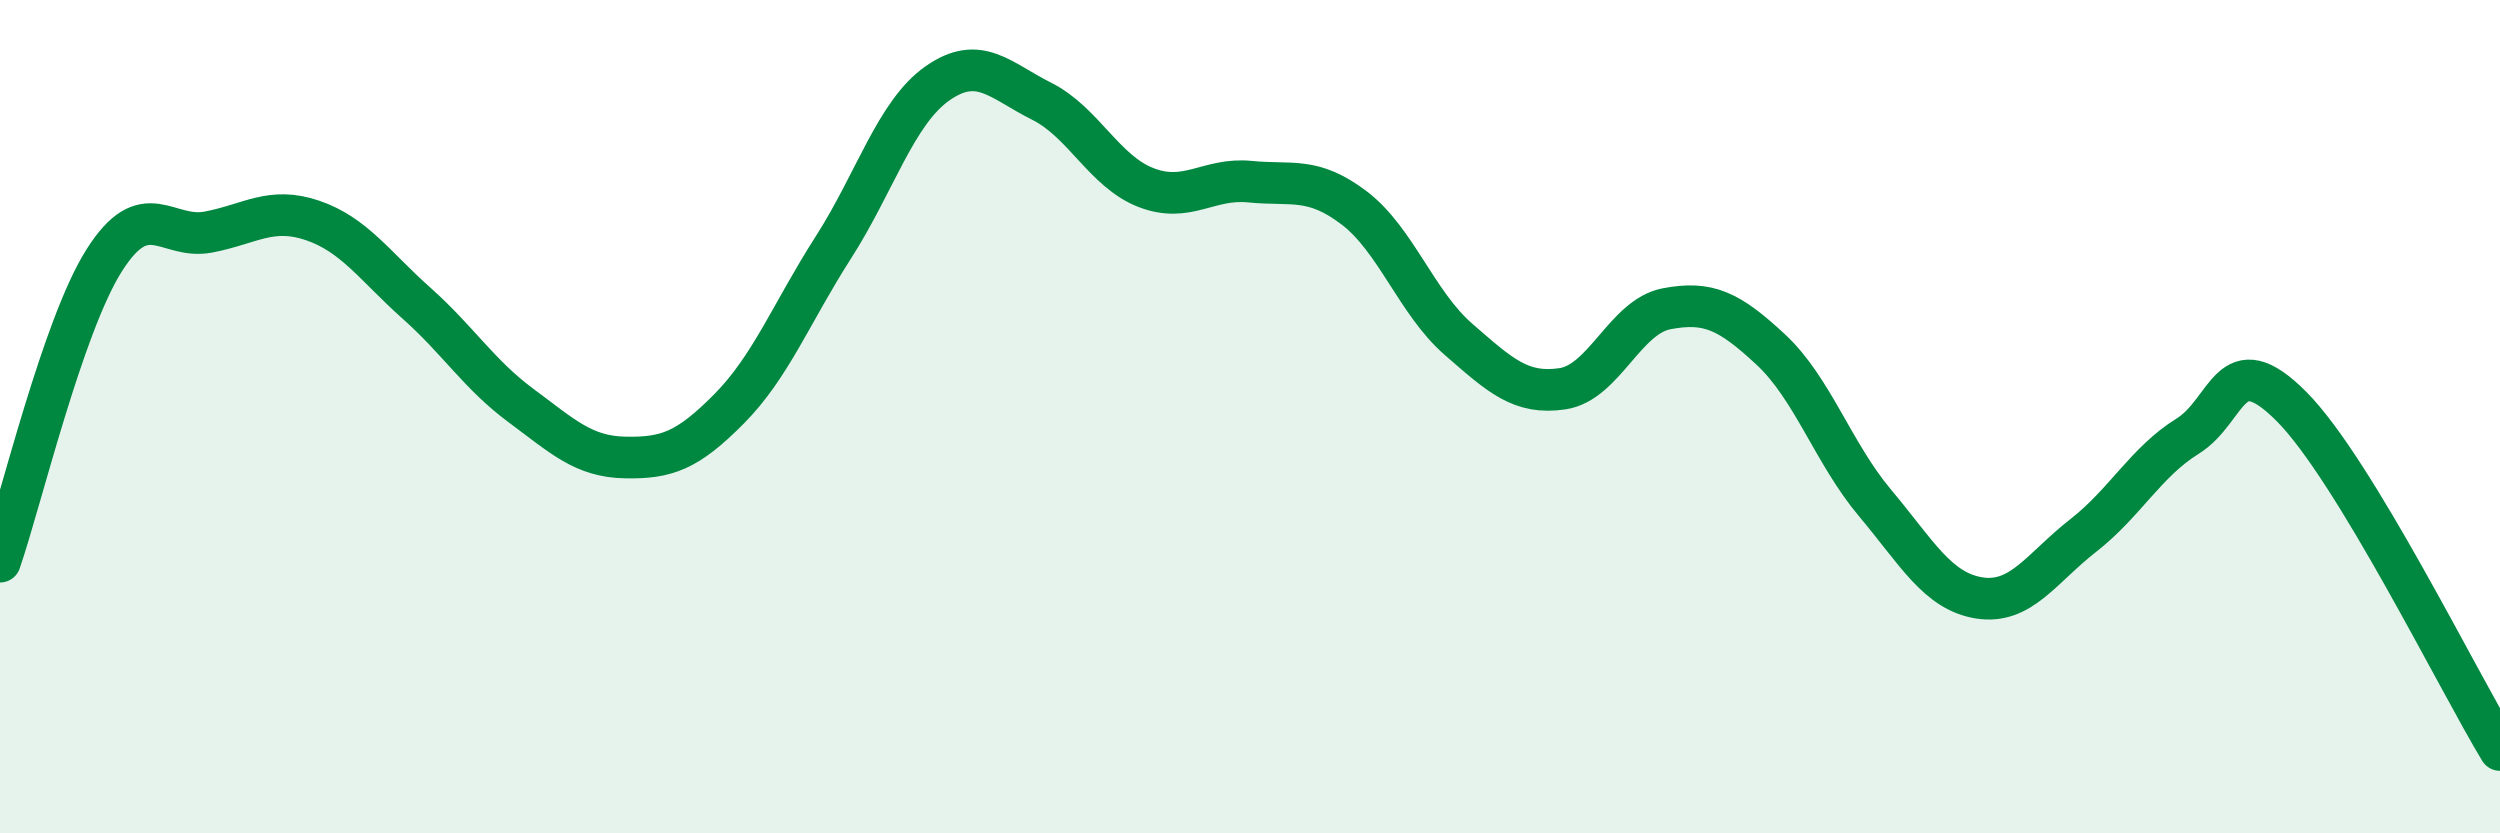
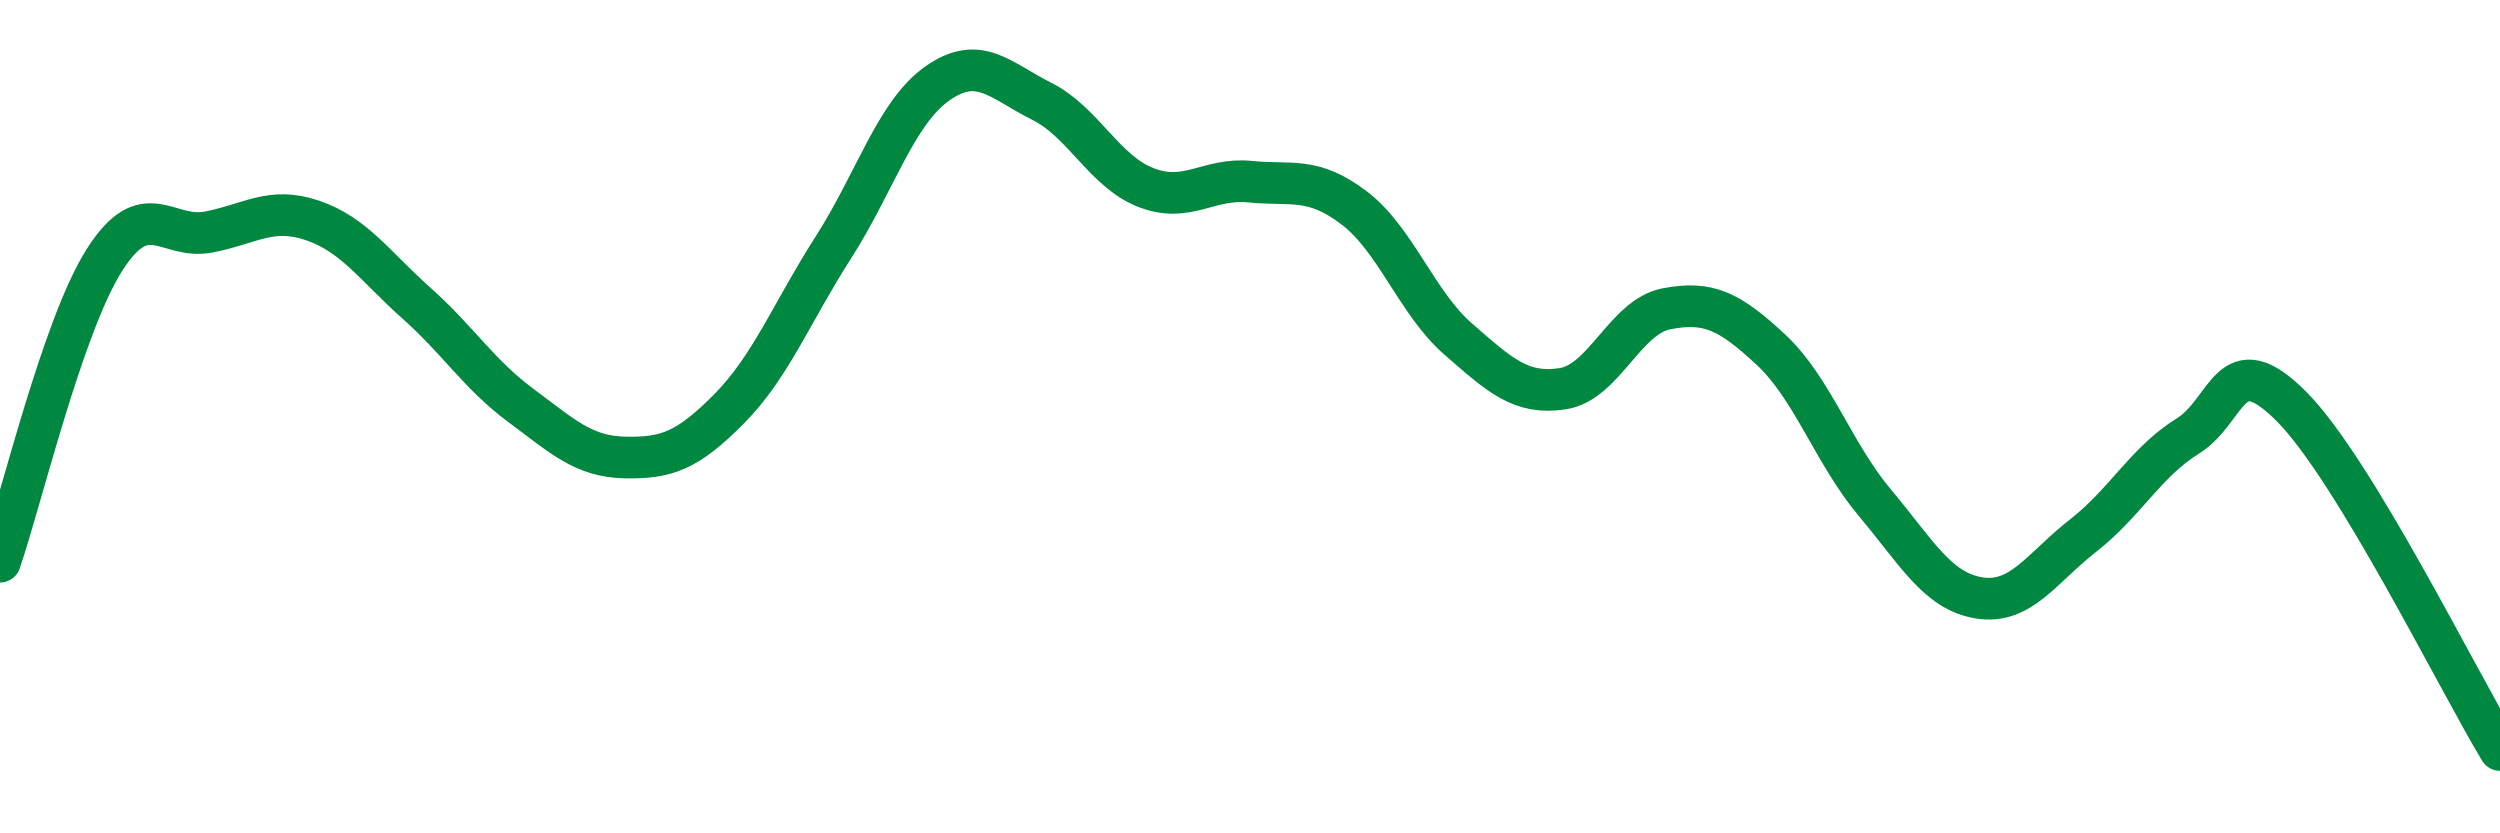
<svg xmlns="http://www.w3.org/2000/svg" width="60" height="20" viewBox="0 0 60 20">
-   <path d="M 0,13.48 C 0.5,12.03 1.5,7.83 2.5,6.25 C 3.5,4.67 4,5.76 5,5.57 C 6,5.38 6.5,4.95 7.5,5.29 C 8.5,5.63 9,6.39 10,7.28 C 11,8.17 11.5,8.99 12.5,9.73 C 13.5,10.47 14,10.96 15,10.98 C 16,11 16.5,10.82 17.5,9.81 C 18.5,8.8 19,7.5 20,5.94 C 21,4.38 21.5,2.7 22.5,2 C 23.5,1.3 24,1.93 25,2.43 C 26,2.93 26.5,4.11 27.5,4.5 C 28.5,4.89 29,4.26 30,4.36 C 31,4.46 31.5,4.23 32.5,4.99 C 33.5,5.75 34,7.27 35,8.14 C 36,9.01 36.5,9.48 37.5,9.33 C 38.5,9.18 39,7.6 40,7.41 C 41,7.22 41.5,7.46 42.5,8.39 C 43.5,9.32 44,10.88 45,12.07 C 46,13.26 46.5,14.19 47.5,14.35 C 48.5,14.51 49,13.63 50,12.85 C 51,12.07 51.5,11.09 52.5,10.47 C 53.5,9.85 53.5,8.25 55,9.76 C 56.5,11.27 59,16.35 60,18L60 20L0 20Z" fill="#008740" opacity="0.1" stroke-linecap="round" stroke-linejoin="round" />
  <path d="M 0,13.48 C 0.5,12.03 1.5,7.83 2.5,6.25 C 3.5,4.67 4,5.76 5,5.57 C 6,5.38 6.5,4.95 7.5,5.29 C 8.5,5.63 9,6.39 10,7.28 C 11,8.17 11.5,8.99 12.5,9.73 C 13.5,10.47 14,10.96 15,10.98 C 16,11 16.5,10.82 17.5,9.81 C 18.5,8.8 19,7.5 20,5.94 C 21,4.38 21.5,2.7 22.5,2 C 23.5,1.3 24,1.93 25,2.43 C 26,2.93 26.5,4.11 27.5,4.5 C 28.5,4.89 29,4.26 30,4.36 C 31,4.46 31.5,4.23 32.5,4.99 C 33.5,5.75 34,7.27 35,8.14 C 36,9.01 36.5,9.48 37.5,9.33 C 38.5,9.18 39,7.6 40,7.41 C 41,7.22 41.5,7.46 42.5,8.39 C 43.5,9.32 44,10.88 45,12.07 C 46,13.26 46.5,14.19 47.5,14.35 C 48.5,14.51 49,13.63 50,12.85 C 51,12.07 51.5,11.09 52.5,10.47 C 53.5,9.85 53.5,8.25 55,9.76 C 56.5,11.27 59,16.35 60,18" stroke="#008740" stroke-width="1" fill="none" stroke-linecap="round" stroke-linejoin="round" />
</svg>